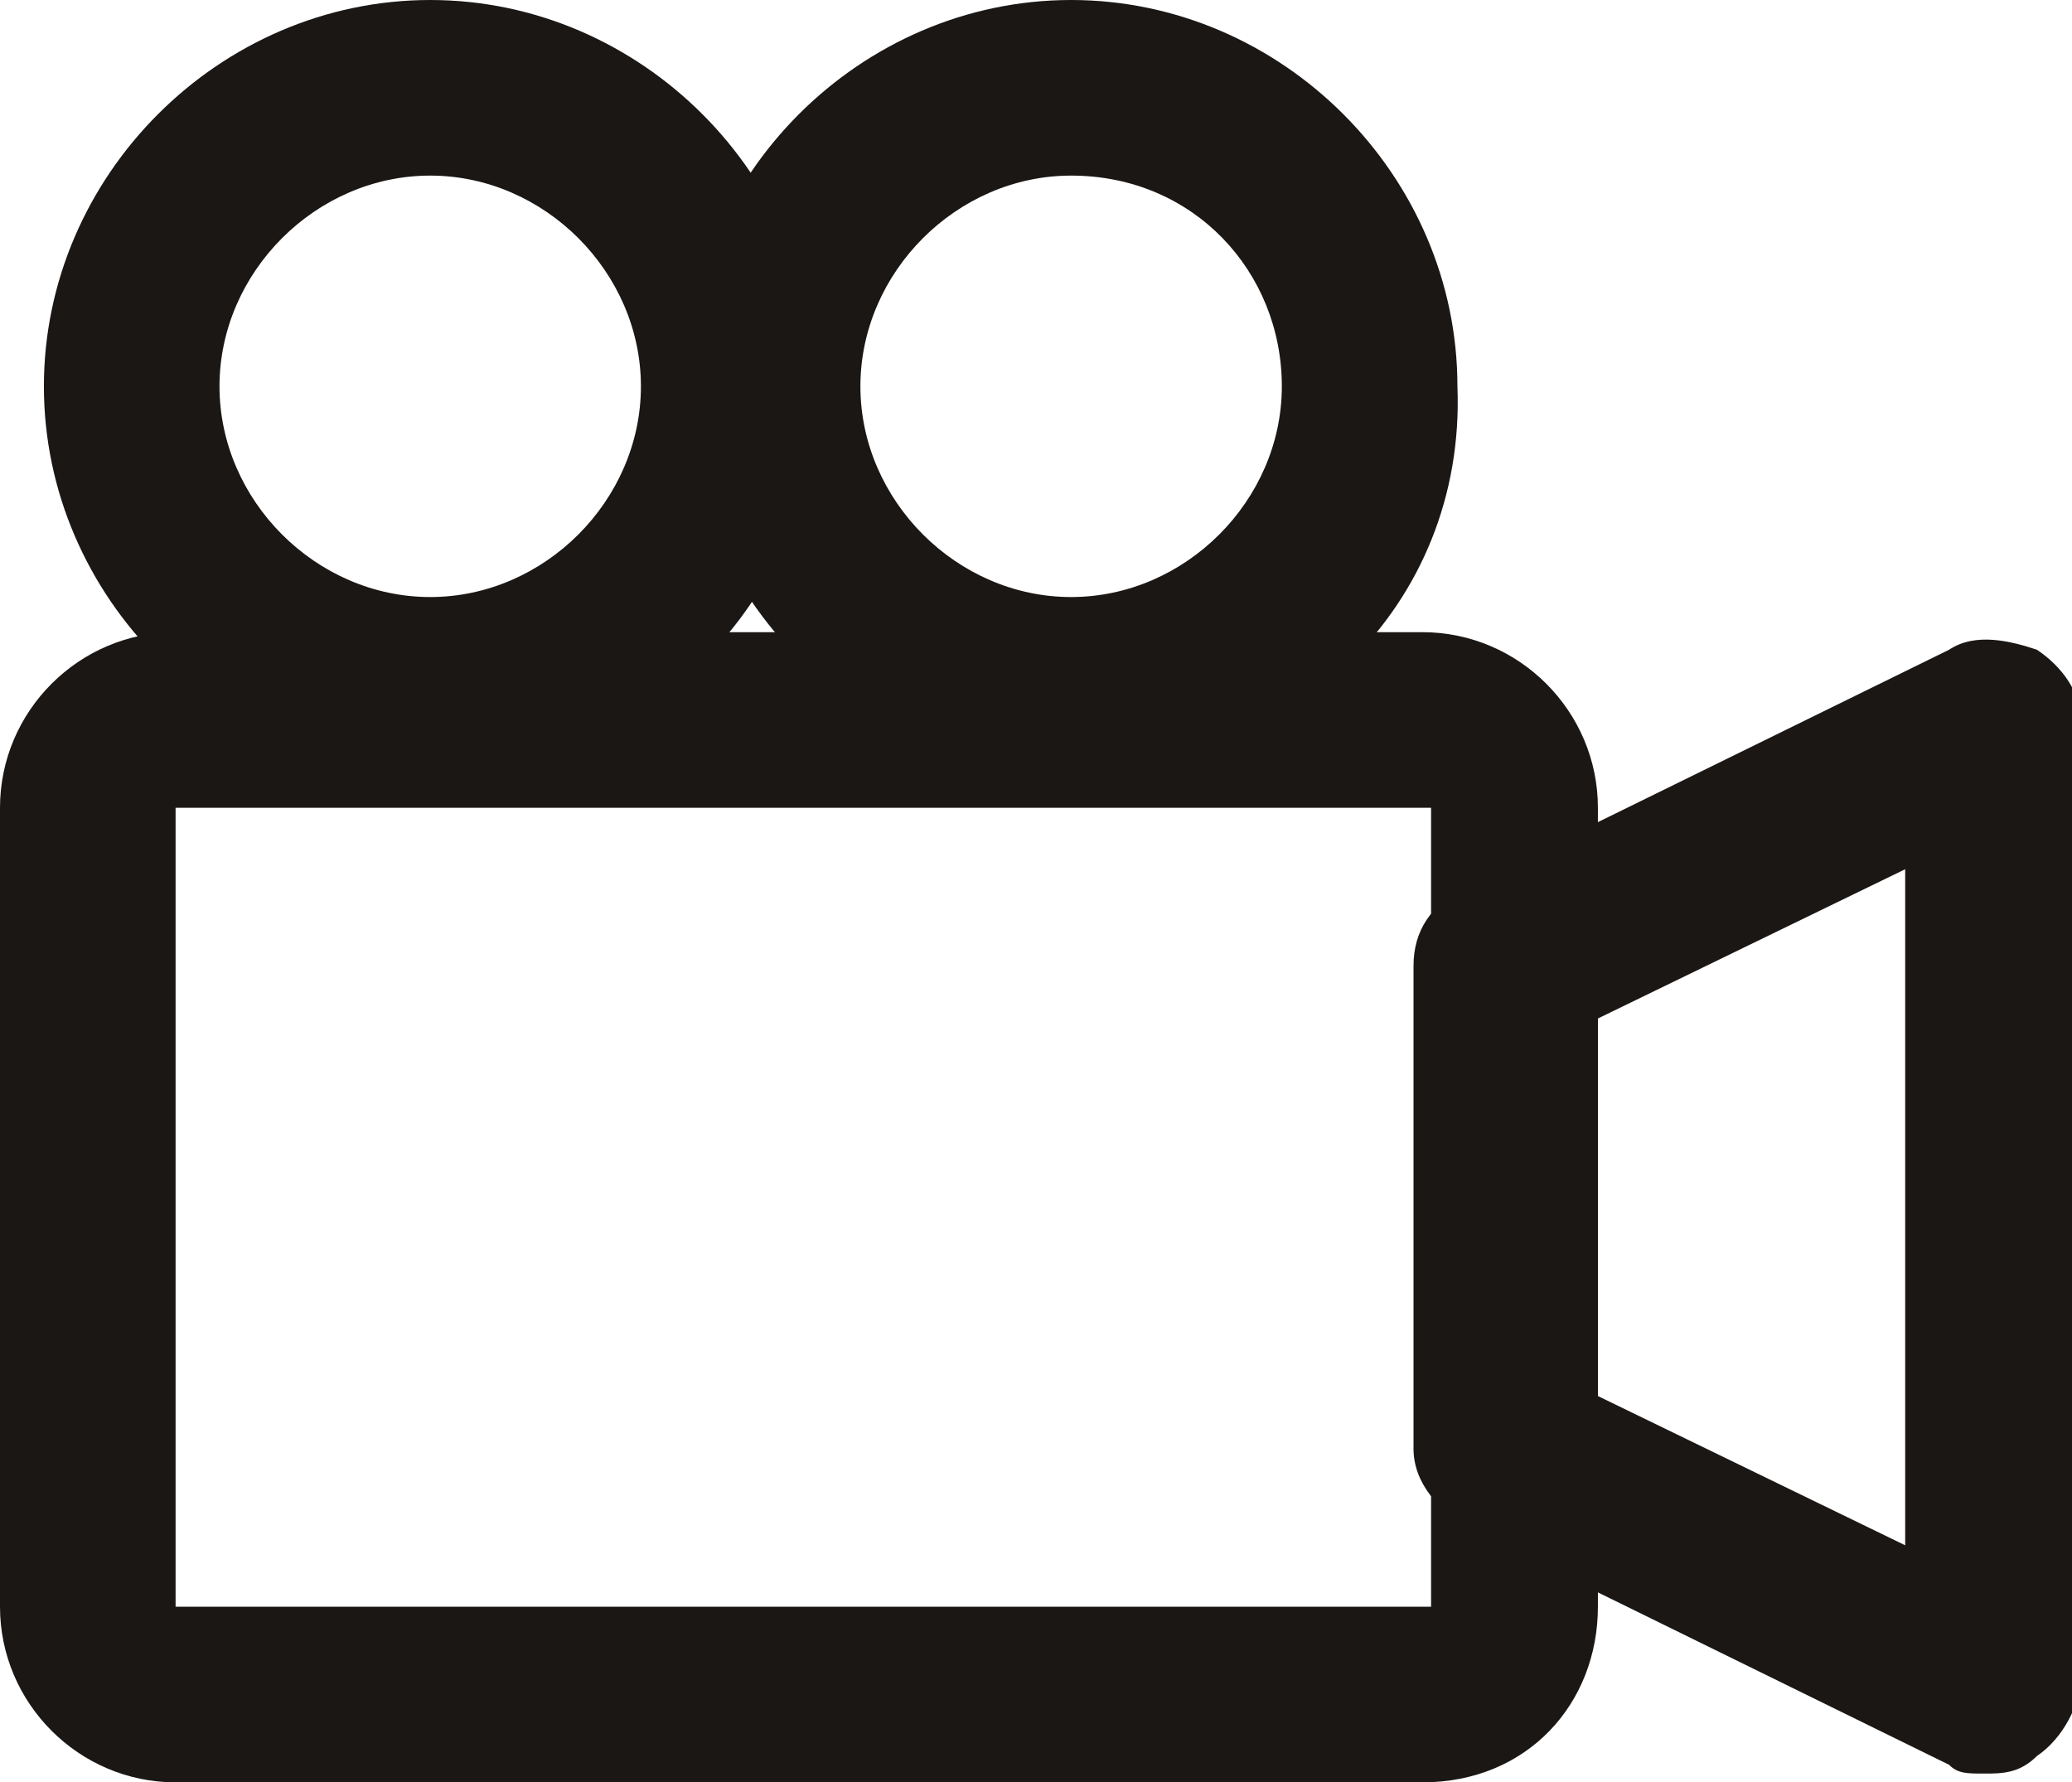
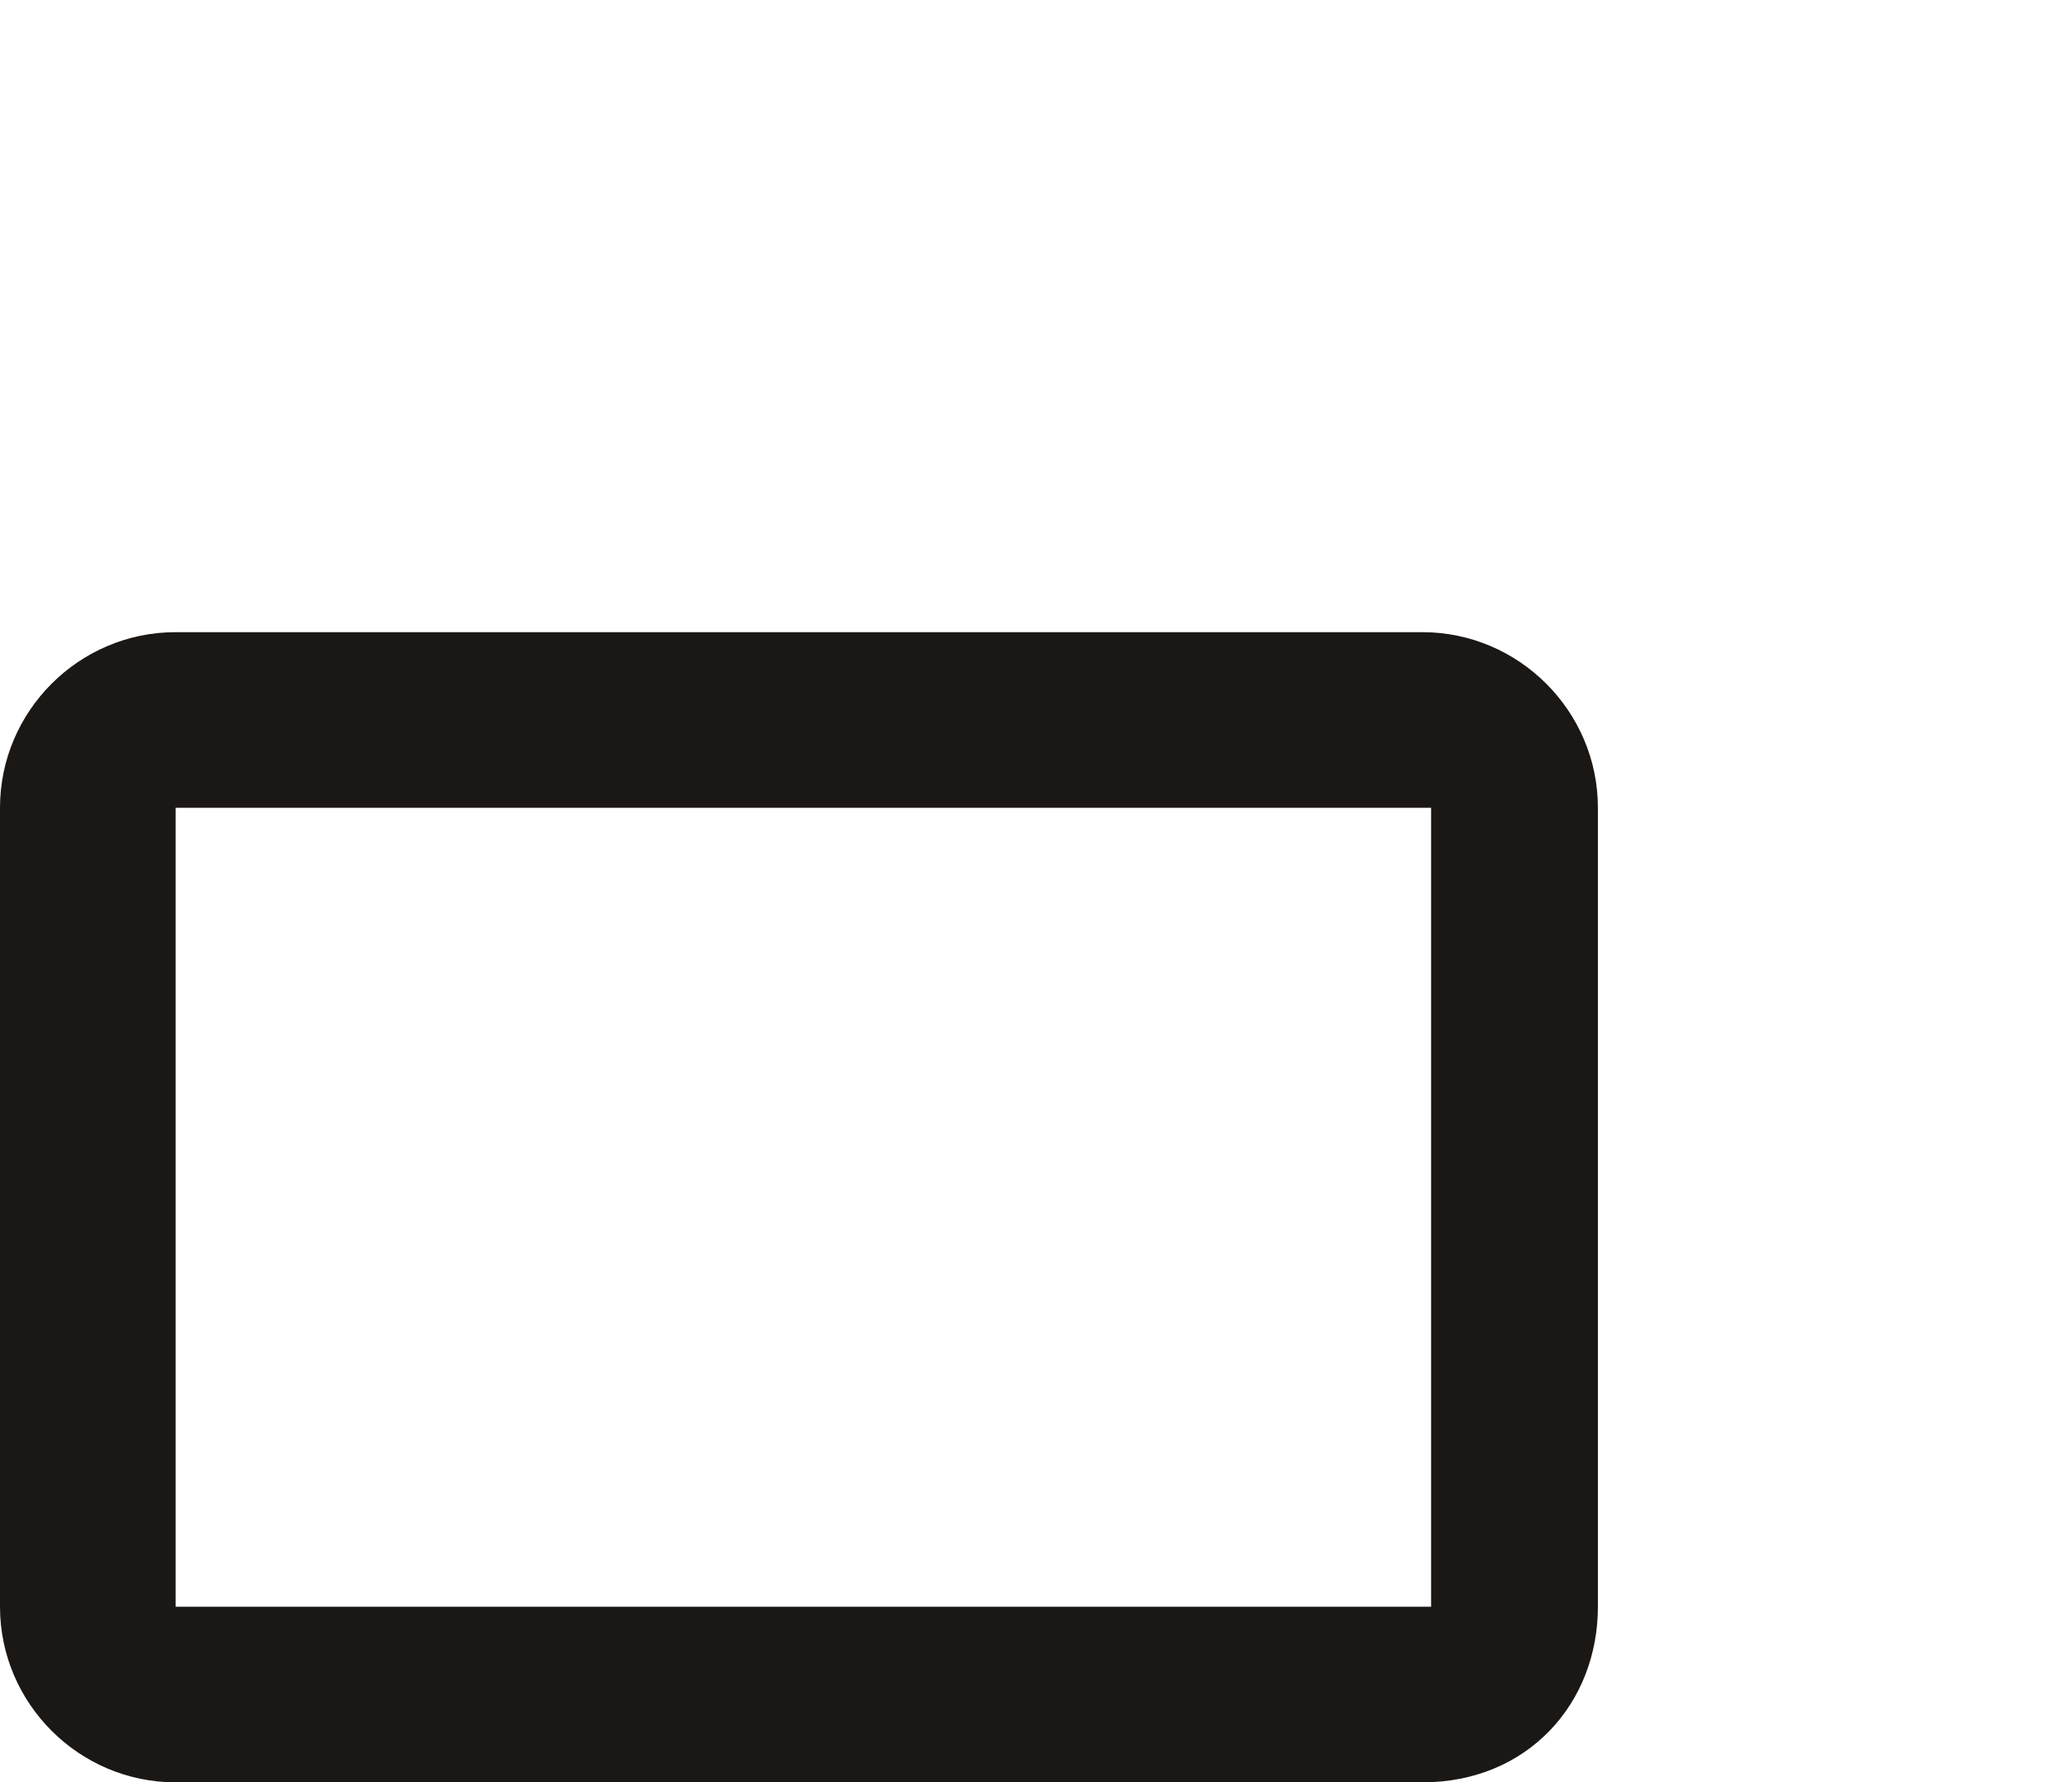
<svg xmlns="http://www.w3.org/2000/svg" version="1.1" id="Vrstva_1" x="0px" y="0px" viewBox="0 0 23.6 20.3" style="enable-background:new 0 0 23.6 20.3;" xml:space="preserve">
  <style type="text/css">
	.st0{fill:#1B1715;}
</style>
  <g>
    <g>
      <path class="st0" d="M16.2,20.3H2c-1.1,0-2-0.9-2-2V9.2c0-1.1,0.9-2,2-2h14.2c1.1,0,2,0.9,2,2v9.1C18.2,19.4,17.4,20.3,16.2,20.3    L16.2,20.3z M2,9.2v9.1h14.3l0-9.1H2L2,9.2z" />
    </g>
    <g>
-       <path class="st0" d="M22.6,20.2c-0.2,0-0.3,0-0.4-0.1l-5.5-2.7c-0.3-0.2-0.6-0.5-0.6-0.9V11c0-0.4,0.2-0.7,0.6-0.9l5.5-2.7    c0.3-0.2,0.7-0.1,1,0c0.3,0.2,0.5,0.5,0.5,0.8v10.9c0,0.3-0.2,0.7-0.5,0.9C23,20.2,22.8,20.2,22.6,20.2L22.6,20.2z M18.2,15.9    l3.5,1.7V9.9l-3.5,1.7V15.9L18.2,15.9z" />
-     </g>
+       </g>
    <g>
-       <path class="st0" d="M4.9,8.8c-2.4,0-4.4-2-4.4-4.4C0.5,2,2.5,0,4.9,0c2.4,0,4.4,2,4.4,4.4C9.3,6.9,7.3,8.8,4.9,8.8L4.9,8.8z     M4.9,2C3.6,2,2.5,3.1,2.5,4.4s1.1,2.4,2.4,2.4c1.3,0,2.4-1.1,2.4-2.4S6.2,2,4.9,2L4.9,2z" />
-     </g>
+       </g>
    <g>
-       <path class="st0" d="M12.2,8.8c-2.4,0-4.4-2-4.4-4.4C7.8,2,9.8,0,12.2,0c2.4,0,4.4,2,4.4,4.4C16.7,6.9,14.7,8.8,12.2,8.8L12.2,8.8    z M12.2,2c-1.3,0-2.4,1.1-2.4,2.4s1.1,2.4,2.4,2.4c1.3,0,2.4-1.1,2.4-2.4S13.6,2,12.2,2L12.2,2z" />
-     </g>
+       </g>
  </g>
</svg>